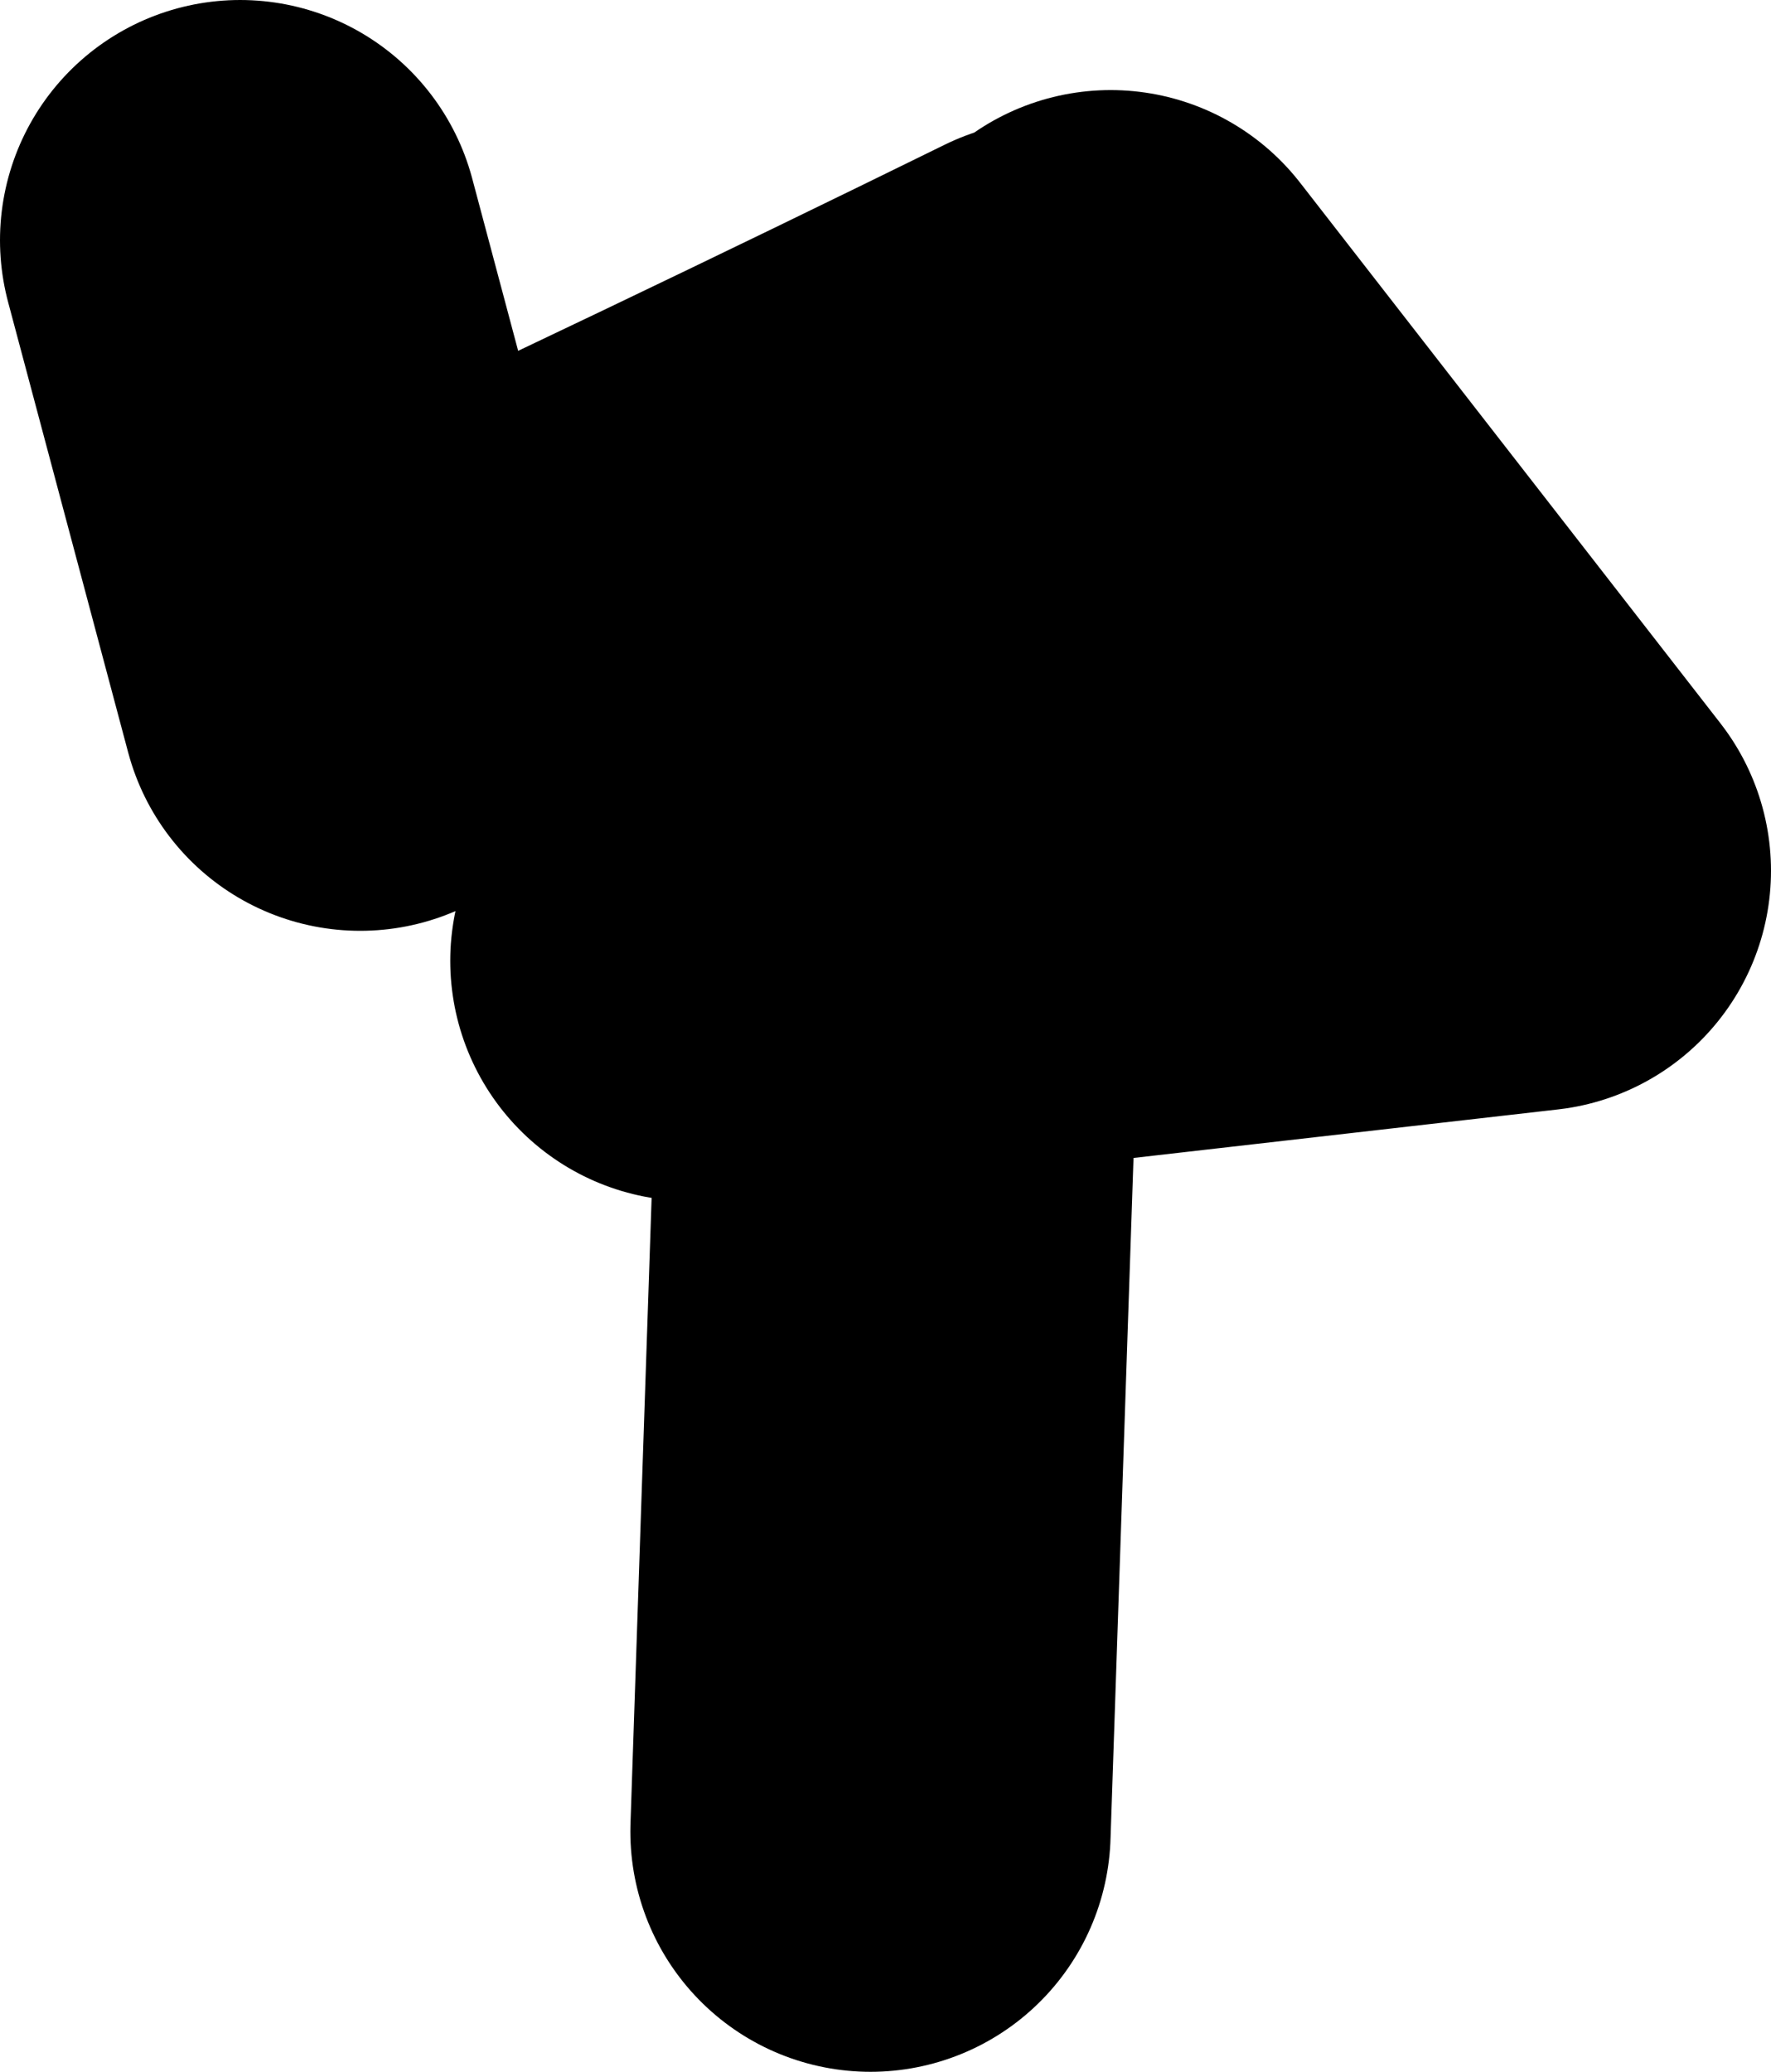
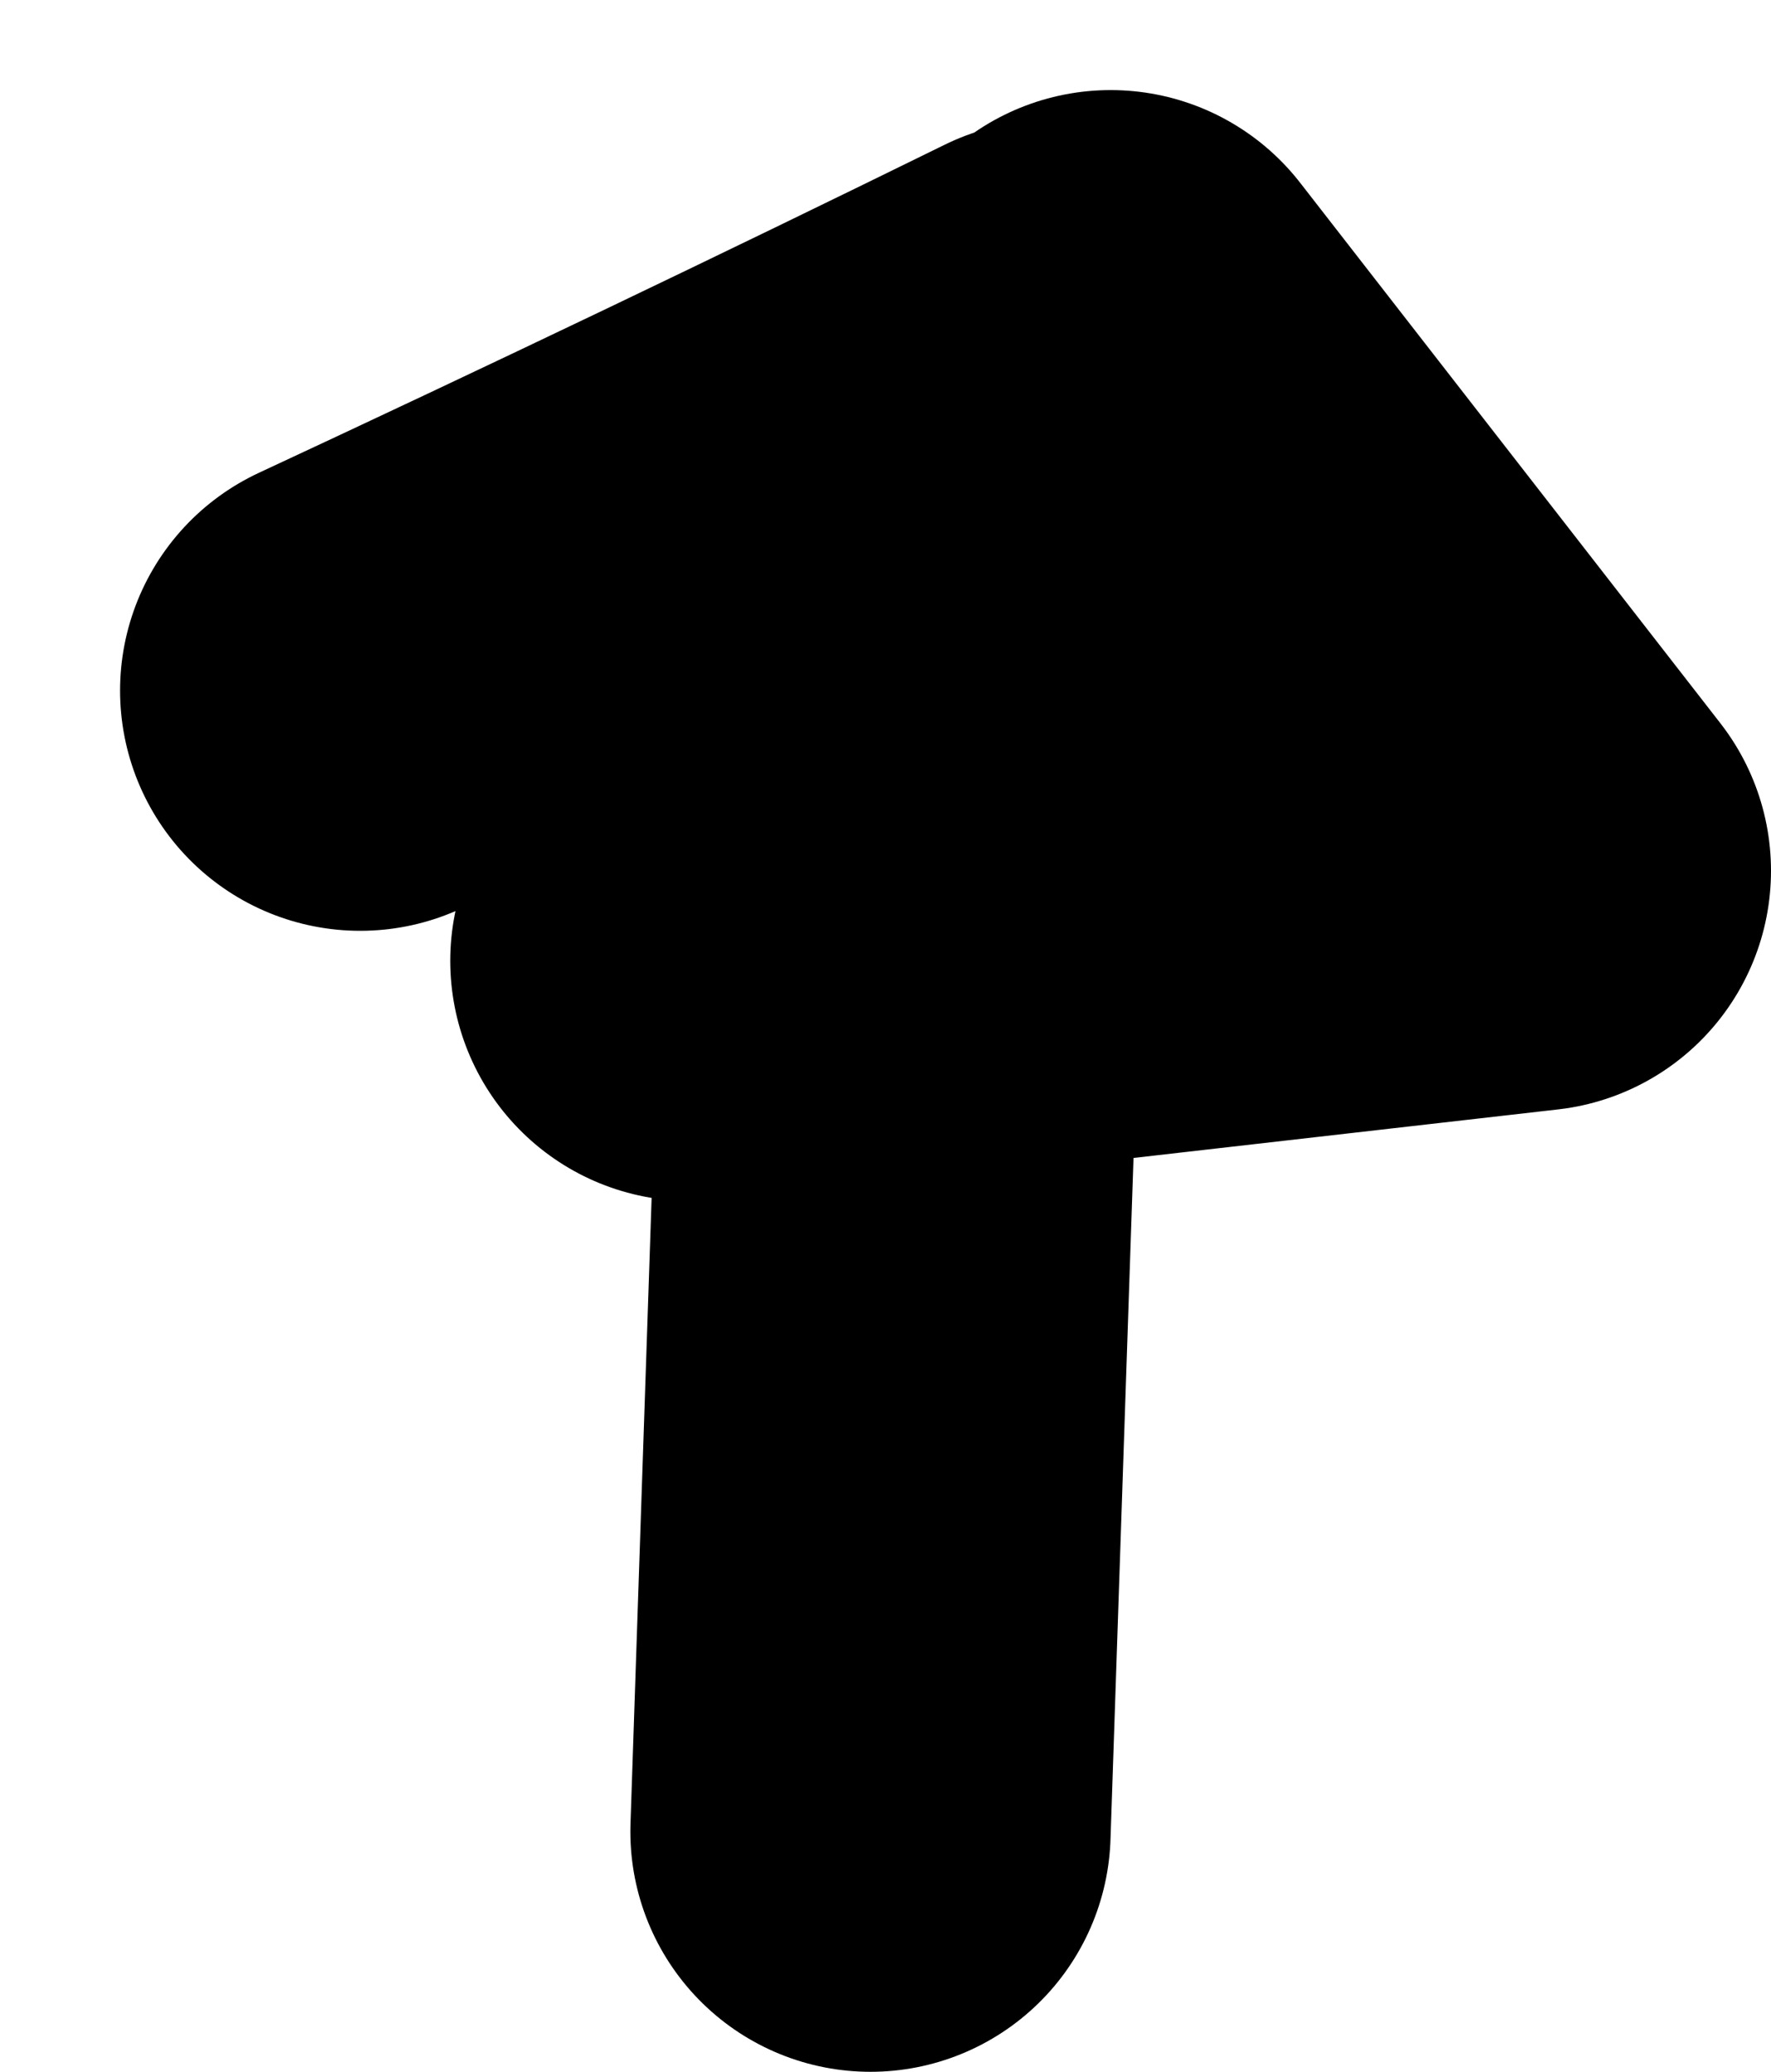
<svg xmlns="http://www.w3.org/2000/svg" height="17.25px" width="14.75px">
  <g transform="matrix(1.0, 0.0, 0.0, 1.0, 6.3, 18.0)">
-     <path d="M2.95 -15.25 L6.45 -10.75 1.2 -10.15 0.95 -2.75 M-0.55 -10.0 L1.2 -10.15 1.2 -10.5 2.45 -15.0 Q-0.4 -13.6 -3.3 -12.25 L-4.3 -16.0" fill="none" stroke="#000000" stroke-linecap="round" stroke-linejoin="round" stroke-width="4.0" />
+     <path d="M2.95 -15.25 L6.45 -10.75 1.2 -10.15 0.95 -2.75 M-0.55 -10.0 L1.2 -10.15 1.2 -10.5 2.45 -15.0 Q-0.4 -13.6 -3.3 -12.25 " fill="none" stroke="#000000" stroke-linecap="round" stroke-linejoin="round" stroke-width="4.0" />
  </g>
</svg>